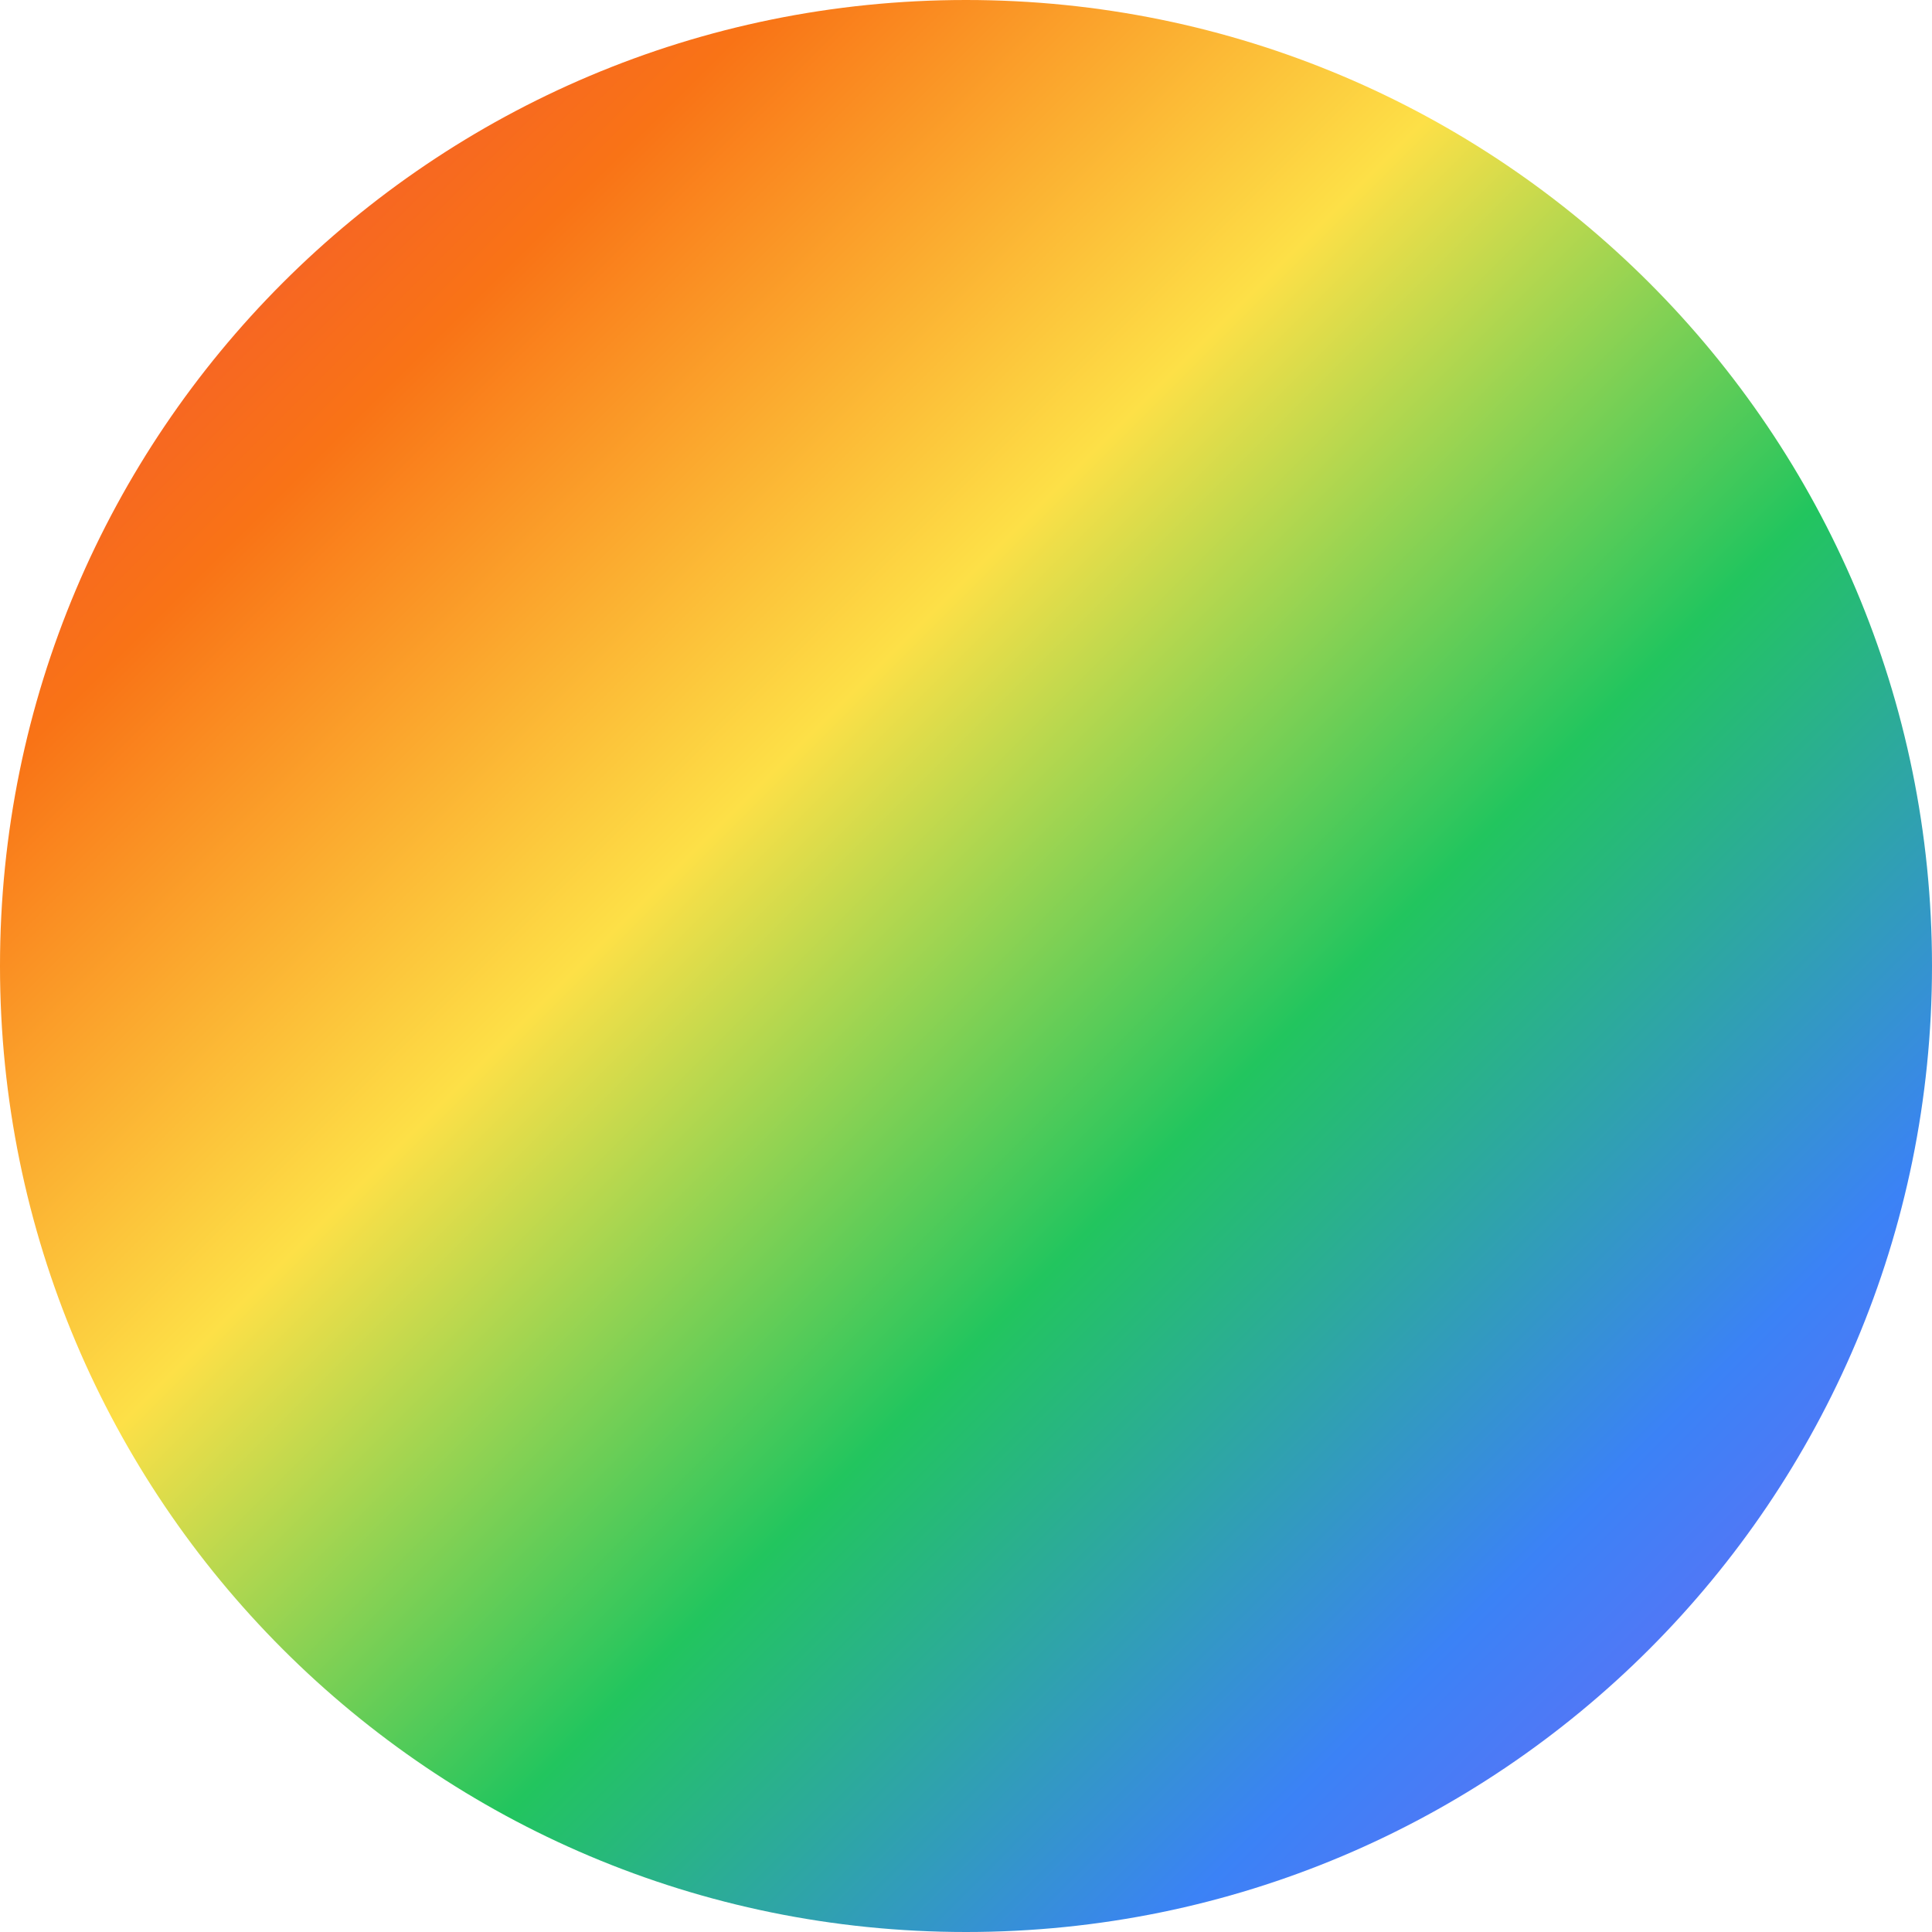
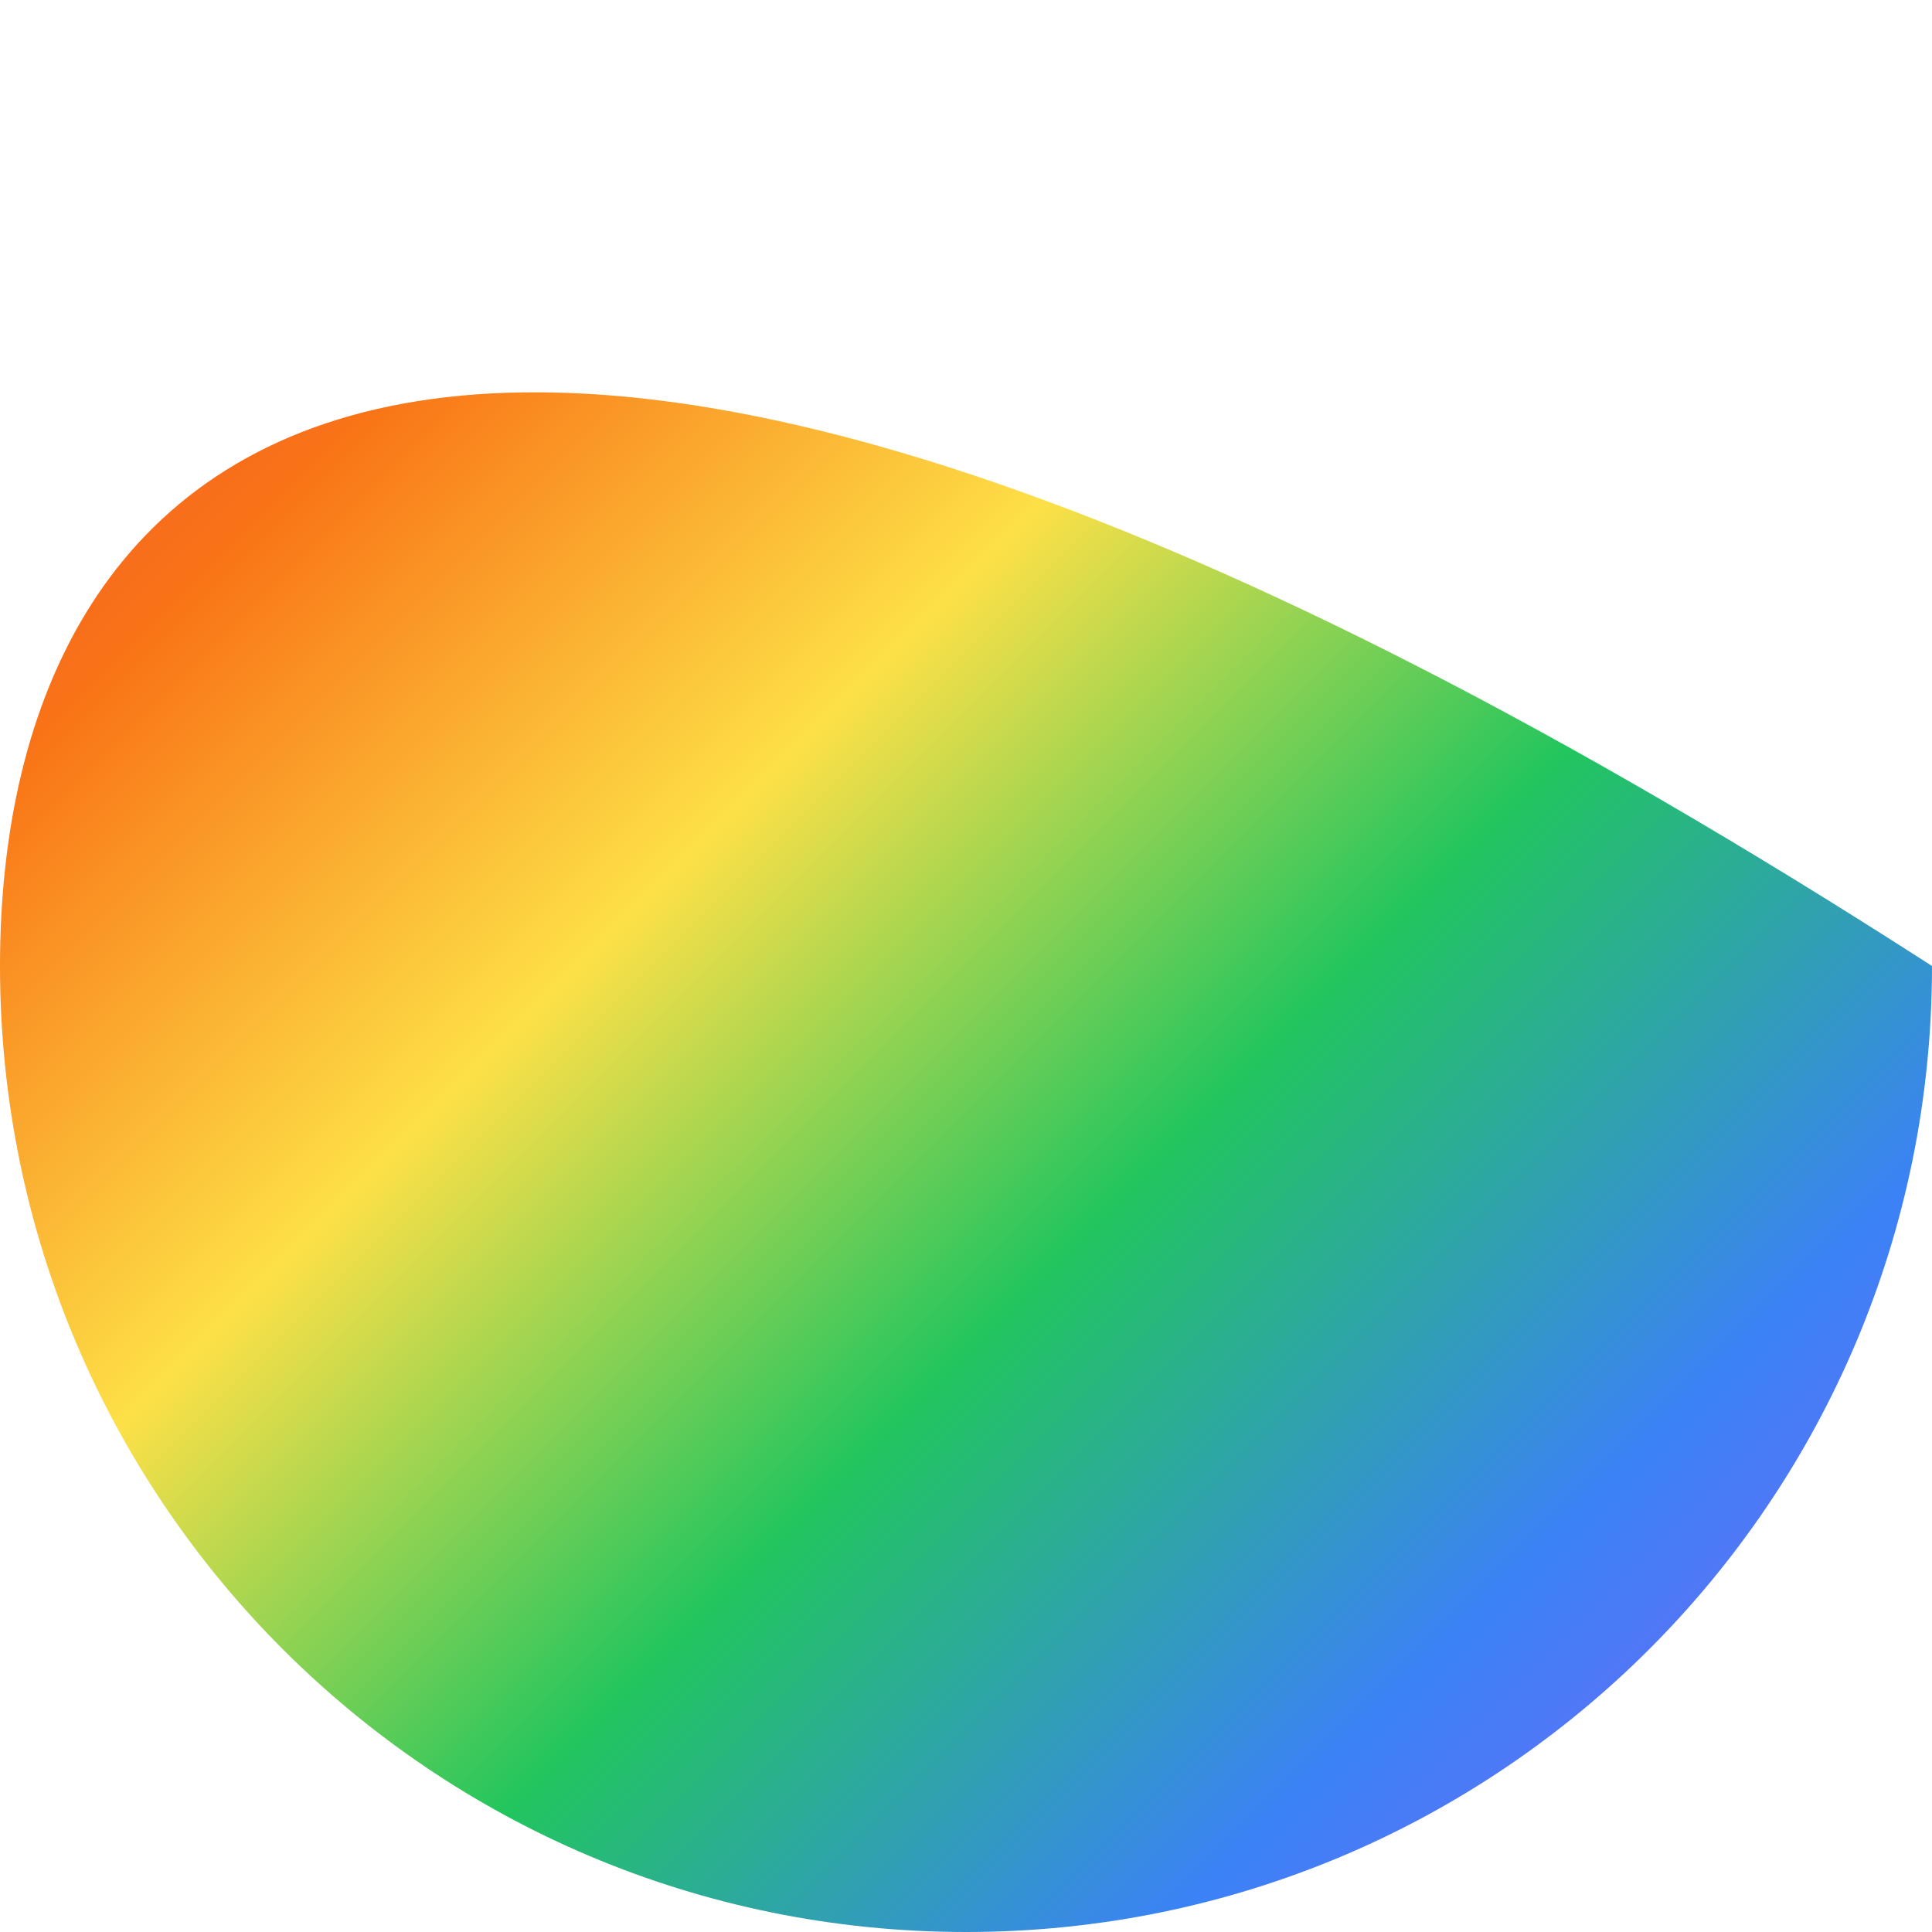
<svg xmlns="http://www.w3.org/2000/svg" width="256" height="256" viewBox="0 0 256 256" fill="none">
-   <path d="M128 256C198.748 256 256 198.748 256 128C256 57.252 198.748 0 128 0C57.252 0 0 57.252 0 128C0 198.748 57.252 256 128 256Z" fill="url(#paint0_linear_10_3)" />
+   <path d="M128 256C198.748 256 256 198.748 256 128C57.252 0 0 57.252 0 128C0 198.748 57.252 256 128 256Z" fill="url(#paint0_linear_10_3)" />
  <defs>
    <linearGradient id="paint0_linear_10_3" x1="0" y1="0" x2="256" y2="256" gradientUnits="userSpaceOnUse">
      <stop stop-color="#EF4444" />
      <stop offset="0.2" stop-color="#F97316" />
      <stop offset="0.4" stop-color="#FDE047" />
      <stop offset="0.6" stop-color="#22C55E" />
      <stop offset="0.8" stop-color="#3B82F6" />
      <stop offset="1" stop-color="#8B5CF6" />
    </linearGradient>
  </defs>
</svg>